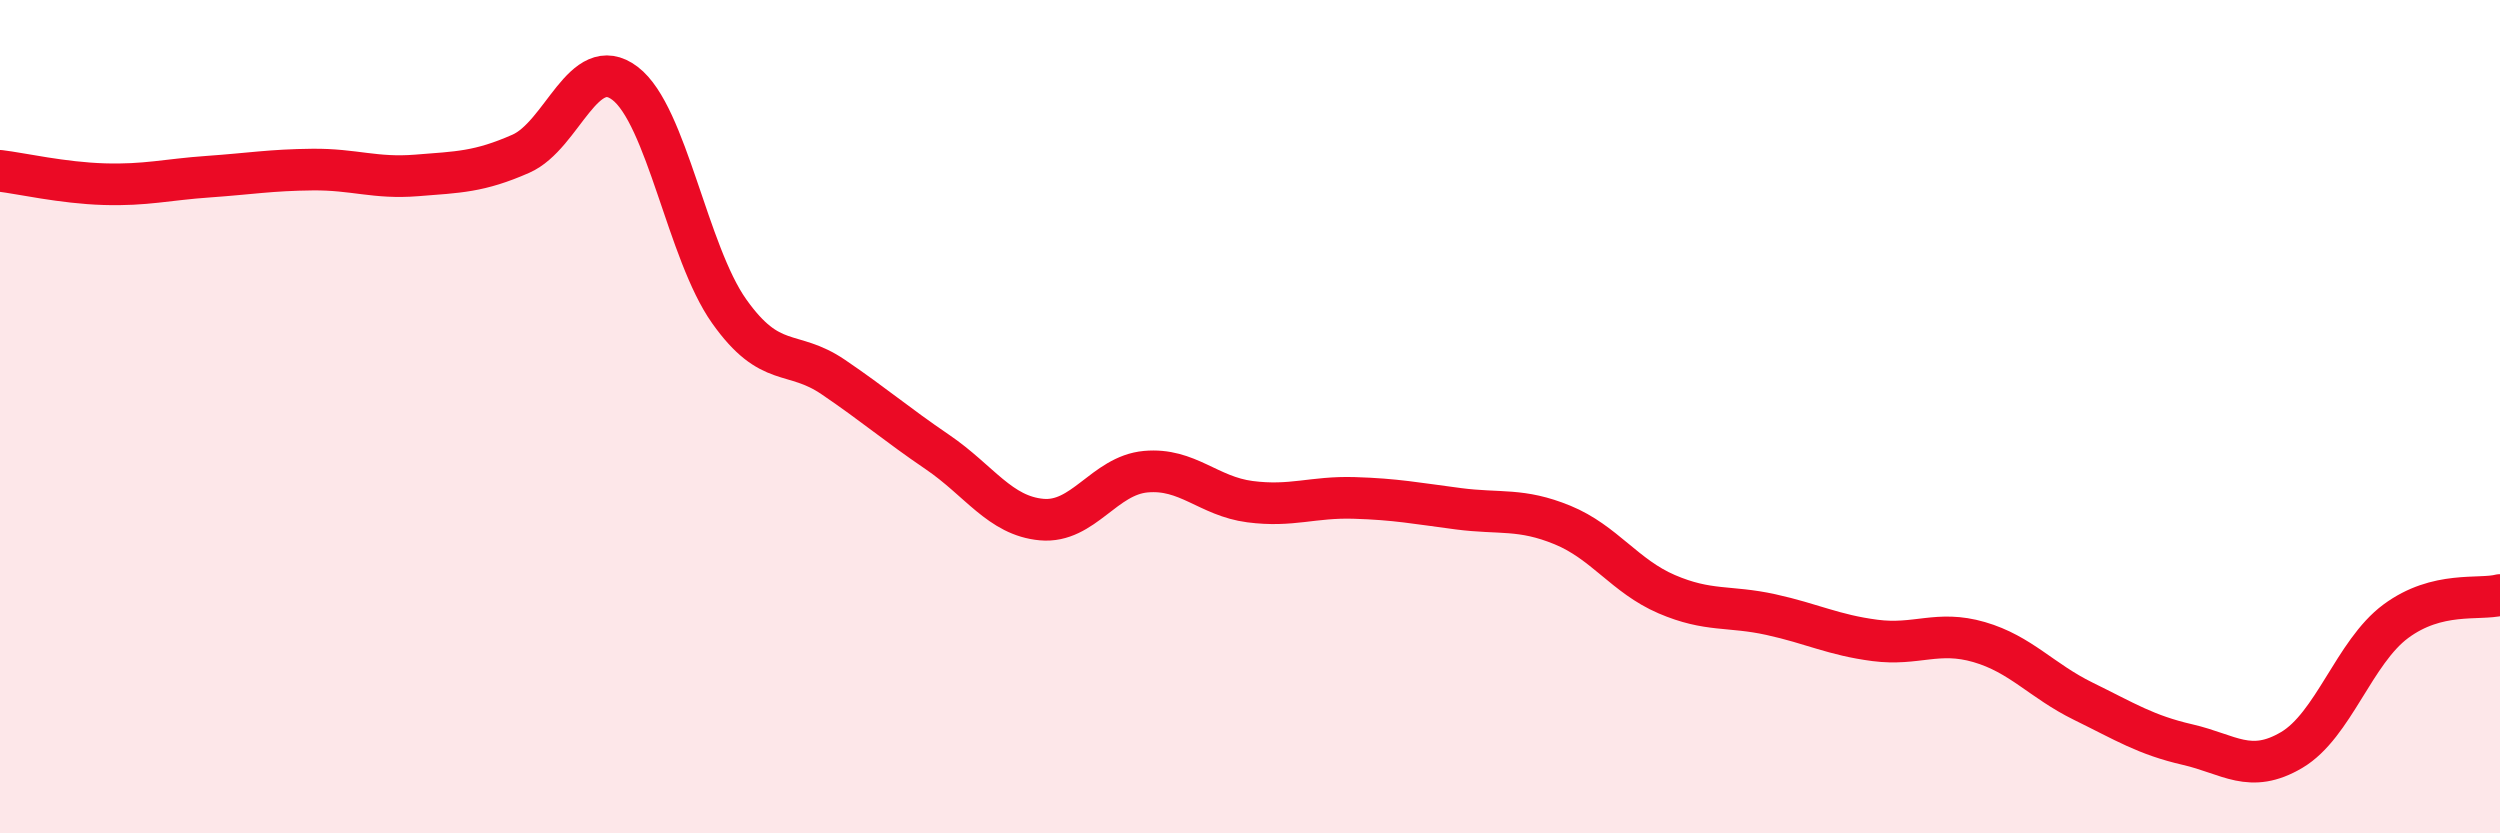
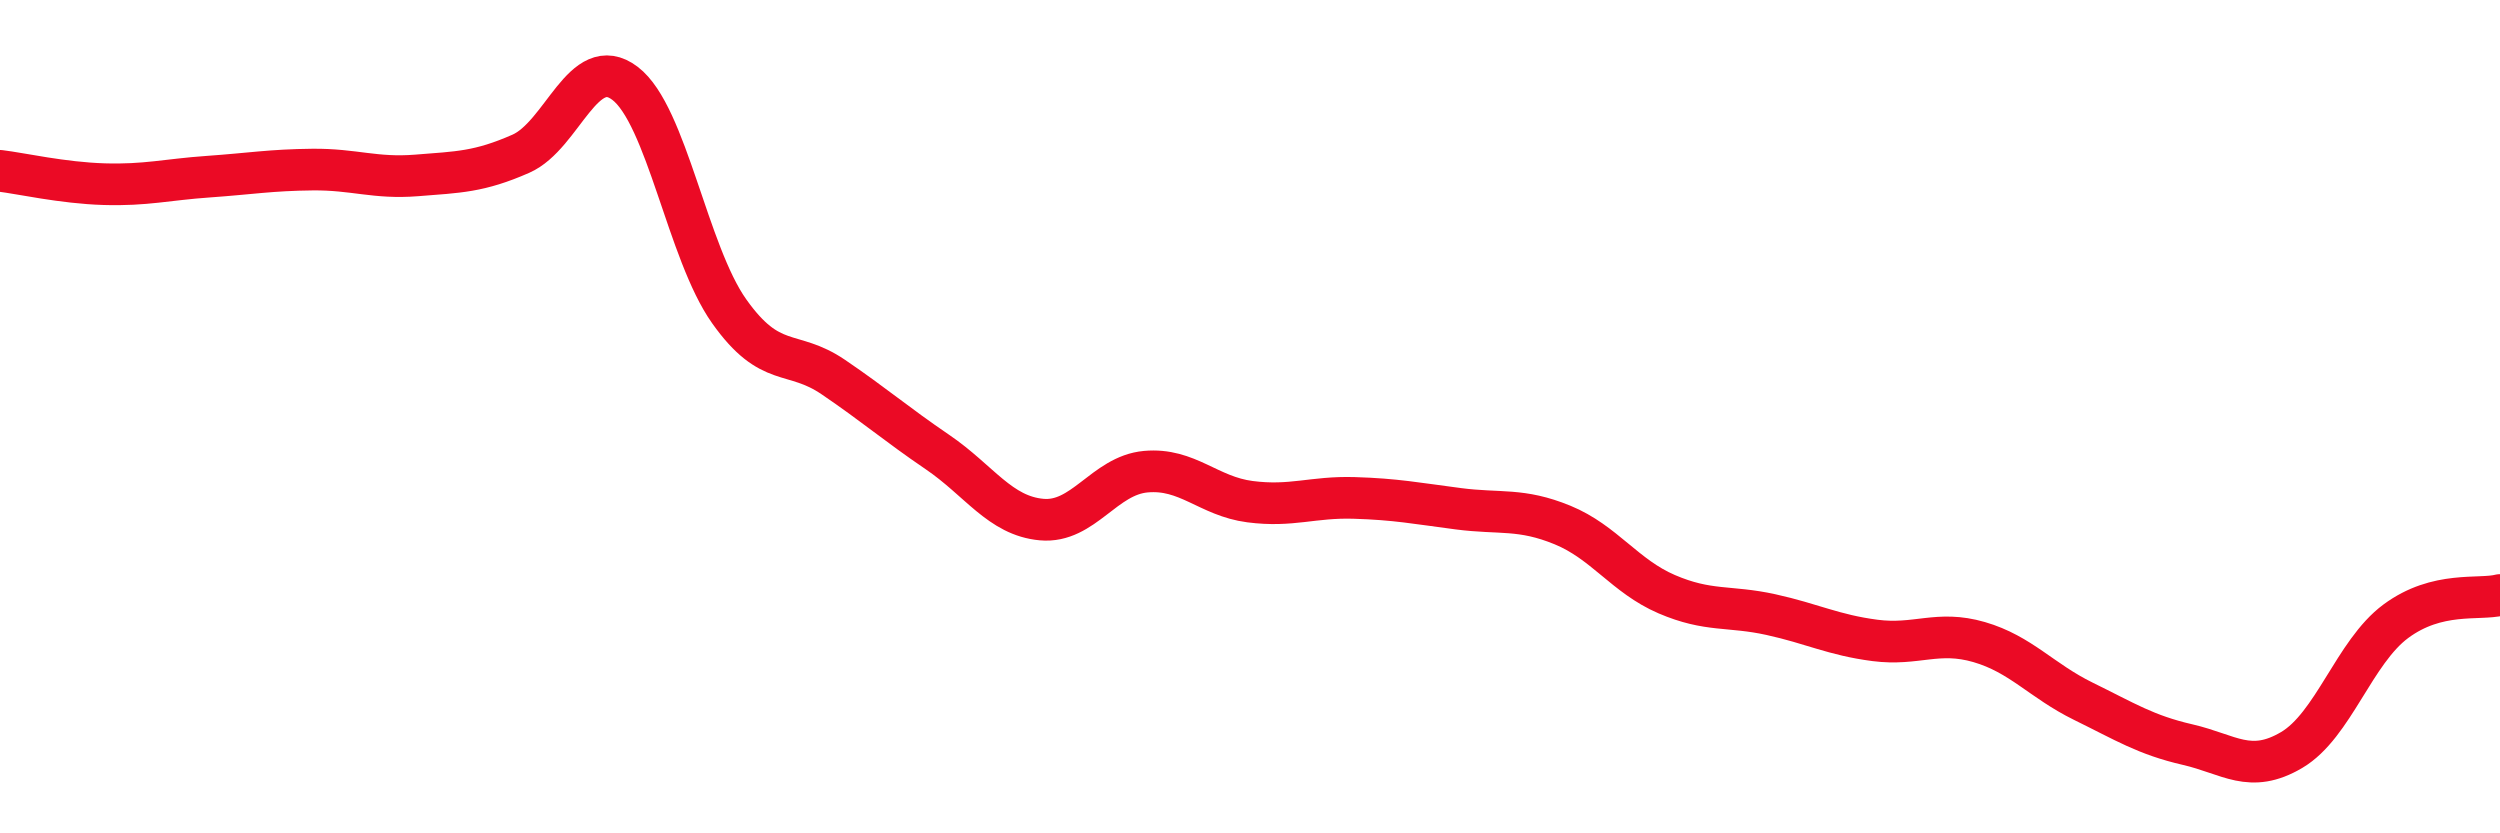
<svg xmlns="http://www.w3.org/2000/svg" width="60" height="20" viewBox="0 0 60 20">
-   <path d="M 0,4.1 C 0.5,4.16 1.5,4.39 2.5,4.42 C 3.5,4.45 4,4.31 5,4.24 C 6,4.17 6.5,4.08 7.5,4.07 C 8.5,4.06 9,4.29 10,4.21 C 11,4.13 11.5,4.13 12.5,3.69 C 13.5,3.25 14,1.24 15,2 C 16,2.76 16.5,6.06 17.5,7.47 C 18.5,8.88 19,8.37 20,9.05 C 21,9.73 21.5,10.17 22.5,10.85 C 23.5,11.53 24,12.38 25,12.47 C 26,12.56 26.5,11.41 27.5,11.32 C 28.5,11.23 29,11.91 30,12.04 C 31,12.17 31.5,11.92 32.5,11.95 C 33.5,11.98 34,12.08 35,12.21 C 36,12.34 36.5,12.19 37.5,12.6 C 38.5,13.01 39,13.83 40,14.26 C 41,14.69 41.5,14.53 42.5,14.75 C 43.5,14.97 44,15.24 45,15.37 C 46,15.5 46.5,15.12 47.5,15.41 C 48.5,15.7 49,16.34 50,16.83 C 51,17.32 51.5,17.64 52.5,17.87 C 53.5,18.1 54,18.59 55,18 C 56,17.41 56.5,15.65 57.5,14.91 C 58.5,14.17 59.5,14.41 60,14.28L60 20L0 20Z" fill="#EB0A25" opacity="0.1" stroke-linecap="round" stroke-linejoin="round" />
  <path d="M 0,4.1 C 0.5,4.16 1.5,4.39 2.5,4.42 C 3.5,4.45 4,4.31 5,4.24 C 6,4.17 6.5,4.08 7.5,4.07 C 8.5,4.06 9,4.29 10,4.21 C 11,4.13 11.5,4.13 12.5,3.69 C 13.5,3.25 14,1.24 15,2 C 16,2.76 16.5,6.06 17.5,7.47 C 18.5,8.88 19,8.37 20,9.05 C 21,9.73 21.5,10.17 22.5,10.85 C 23.5,11.53 24,12.38 25,12.47 C 26,12.56 26.5,11.41 27.5,11.32 C 28.5,11.23 29,11.91 30,12.04 C 31,12.17 31.5,11.92 32.5,11.95 C 33.5,11.98 34,12.08 35,12.21 C 36,12.34 36.5,12.19 37.5,12.6 C 38.5,13.01 39,13.83 40,14.26 C 41,14.69 41.5,14.53 42.5,14.75 C 43.5,14.97 44,15.24 45,15.37 C 46,15.5 46.5,15.12 47.5,15.41 C 48.5,15.7 49,16.34 50,16.83 C 51,17.32 51.5,17.64 52.5,17.87 C 53.5,18.1 54,18.59 55,18 C 56,17.41 56.5,15.65 57.5,14.91 C 58.5,14.17 59.5,14.41 60,14.28" stroke="#EB0A25" stroke-width="1" fill="none" stroke-linecap="round" stroke-linejoin="round" />
</svg>